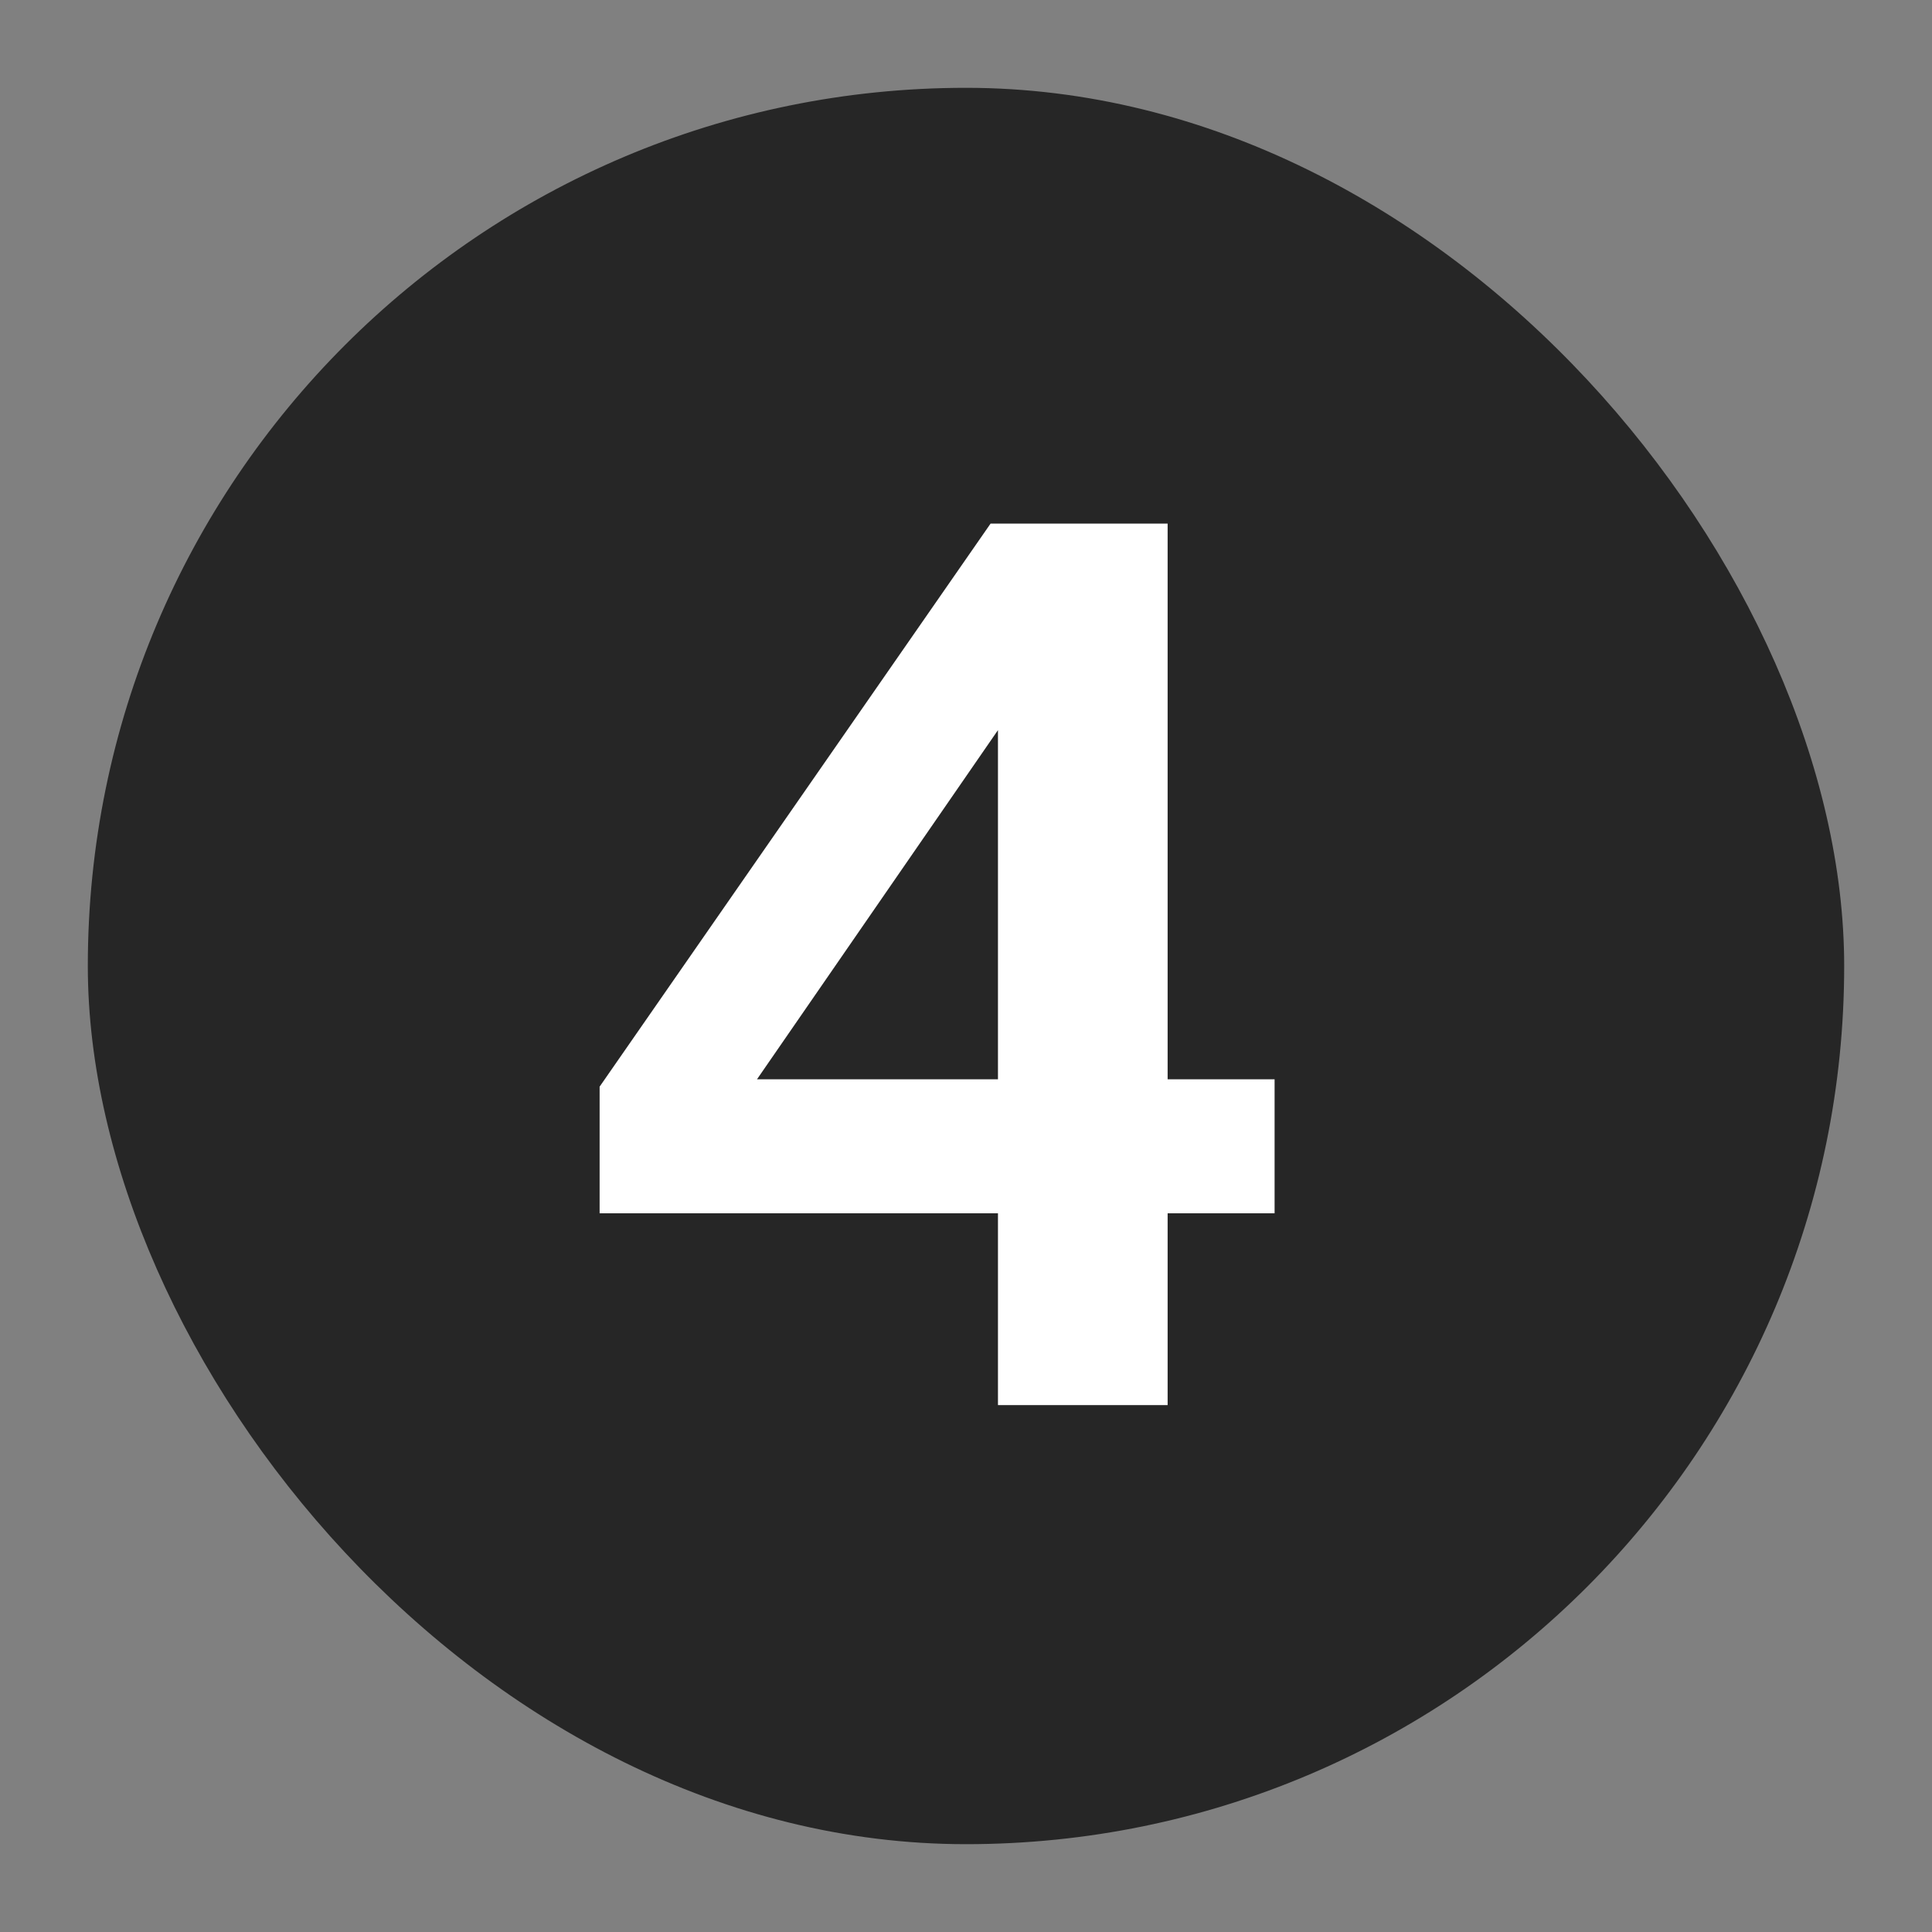
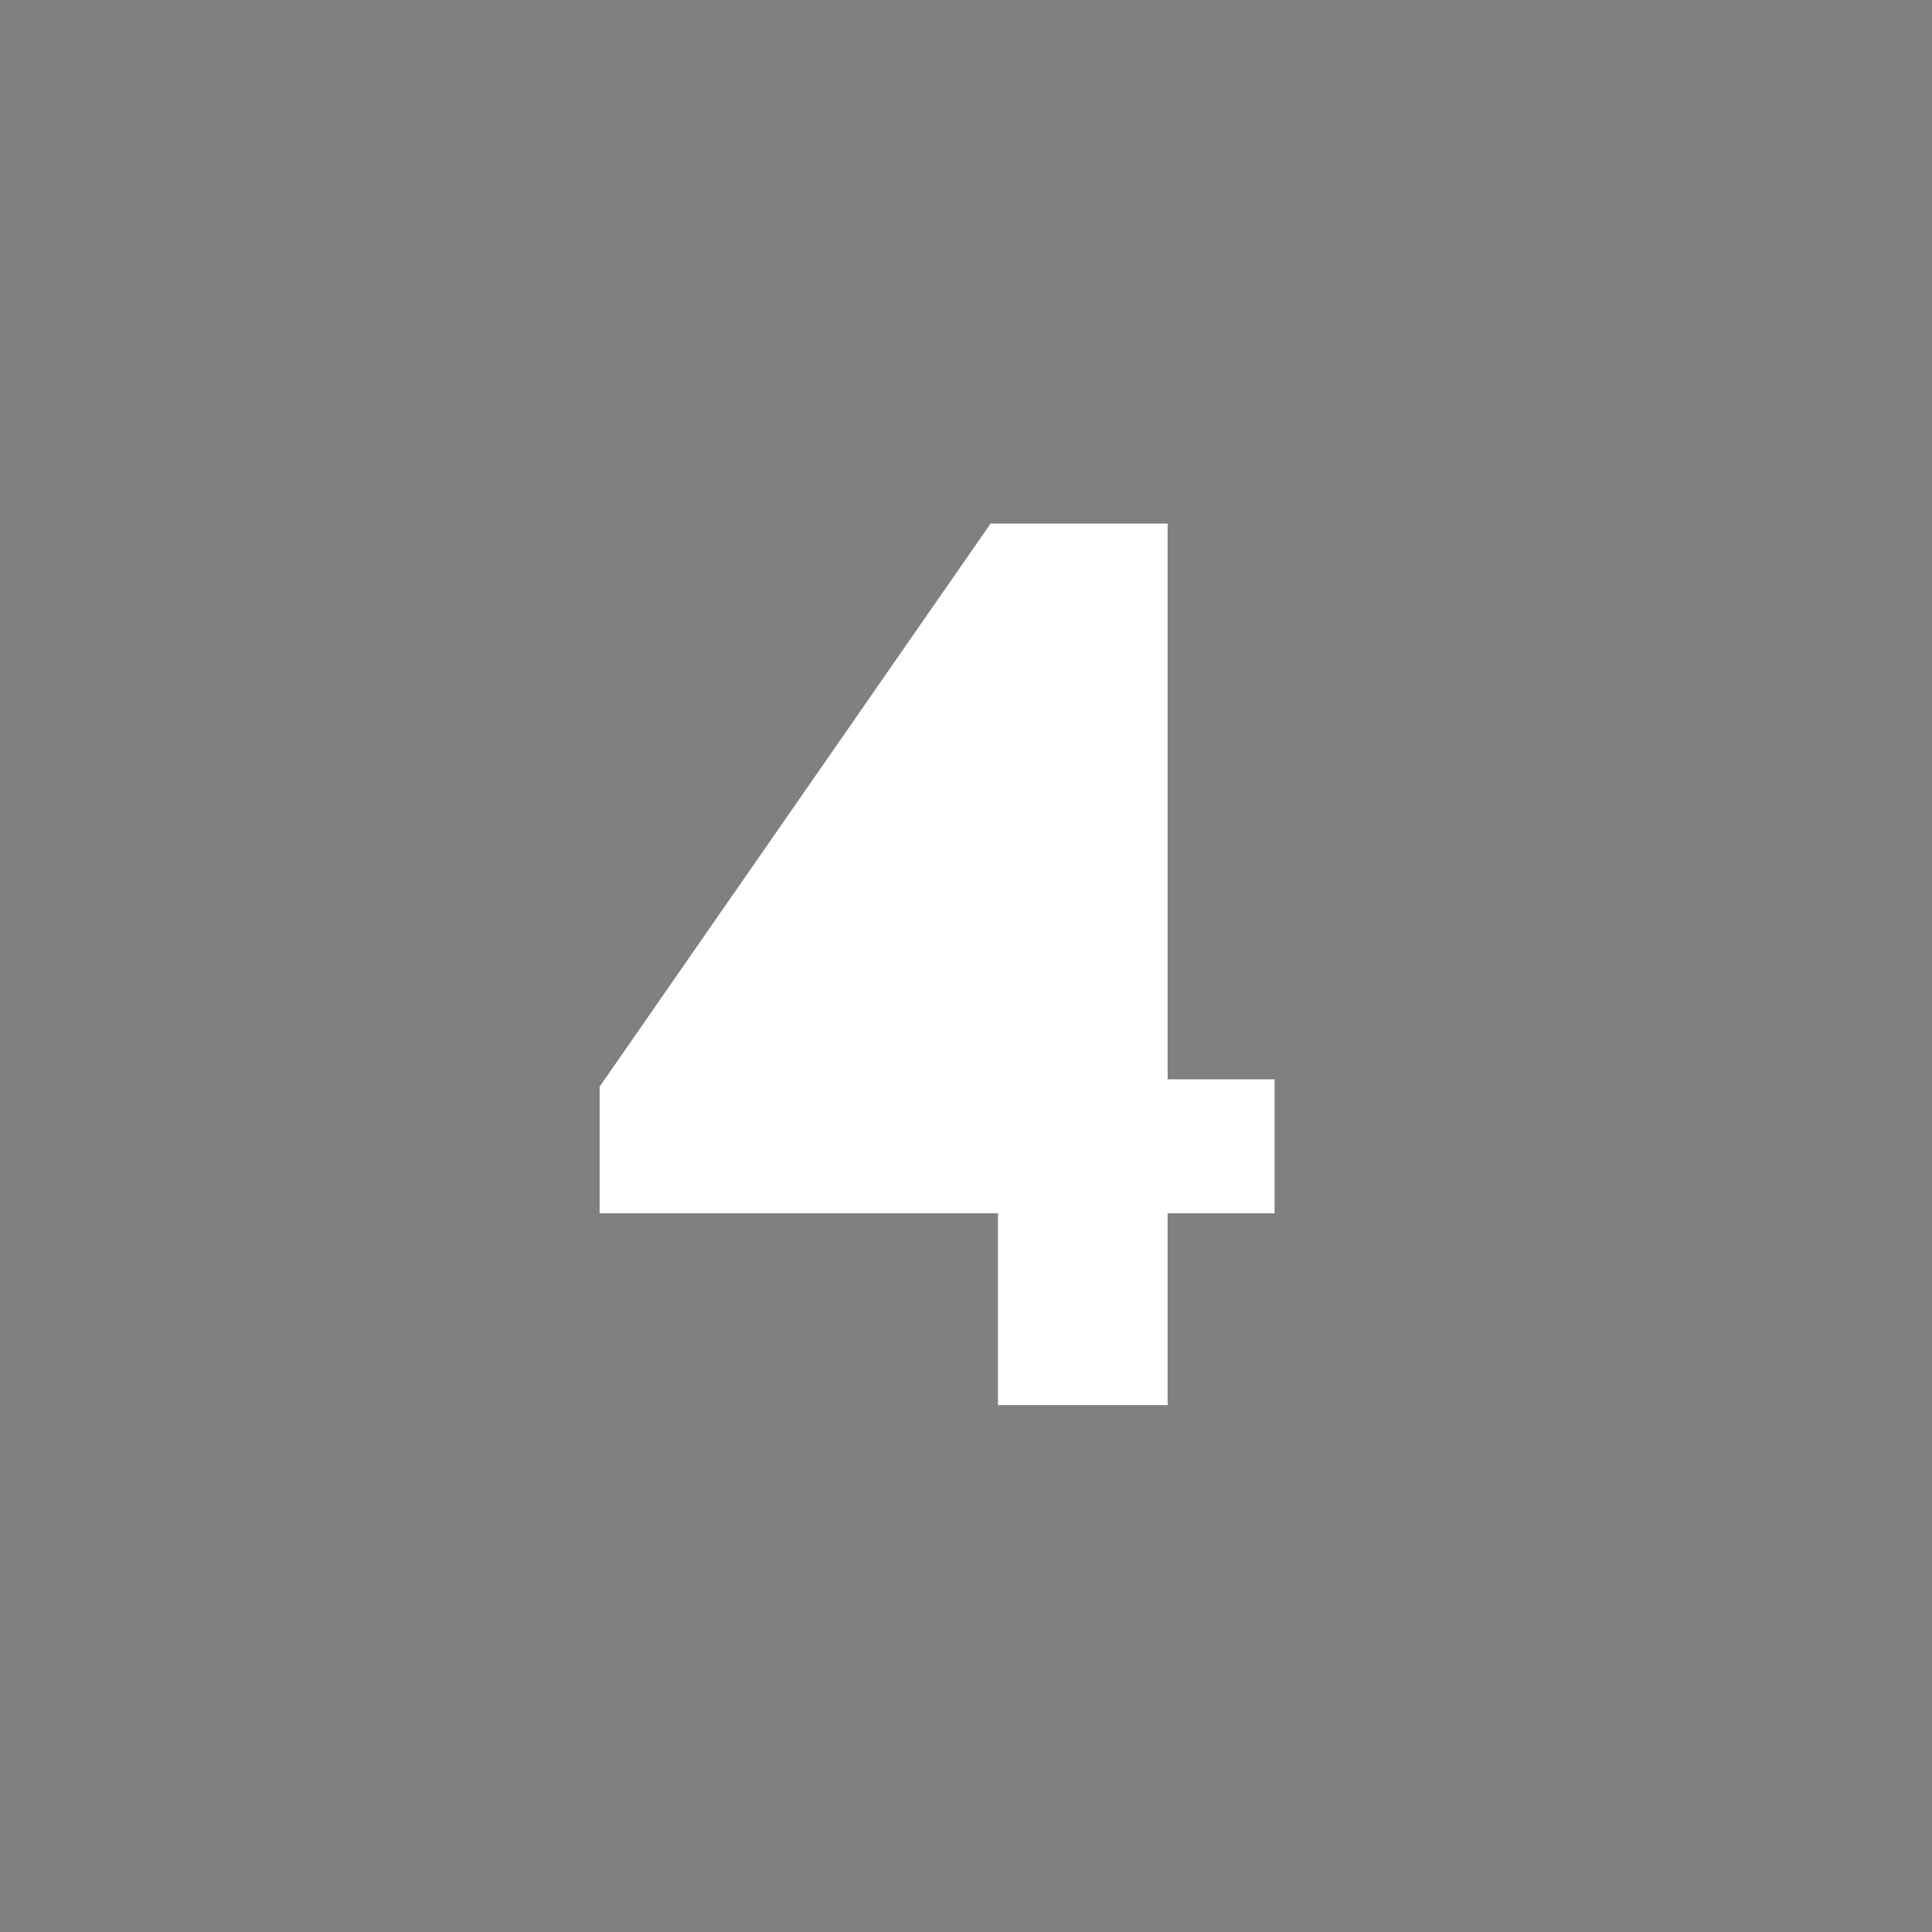
<svg xmlns="http://www.w3.org/2000/svg" width="22" height="22" viewBox="0 0 22 22" fill="none">
  <rect x="0" y="0" width="22" height="22" fill="#808080" stroke="none" />
-   <rect x="1" y="1" width="20" height="20" rx="10" fill="#262626" />
-   <path d="M13.296 13.816V16H11.364V13.816H6.828V12.374L11.28 5.962H13.296V12.29H14.514V13.816H13.296ZM11.364 12.29V8.314L8.62 12.29H11.364Z" fill="white" />
+   <path d="M13.296 13.816V16H11.364V13.816H6.828V12.374L11.28 5.962H13.296V12.29H14.514V13.816H13.296ZM11.364 12.29V8.314H11.364Z" fill="white" />
</svg>